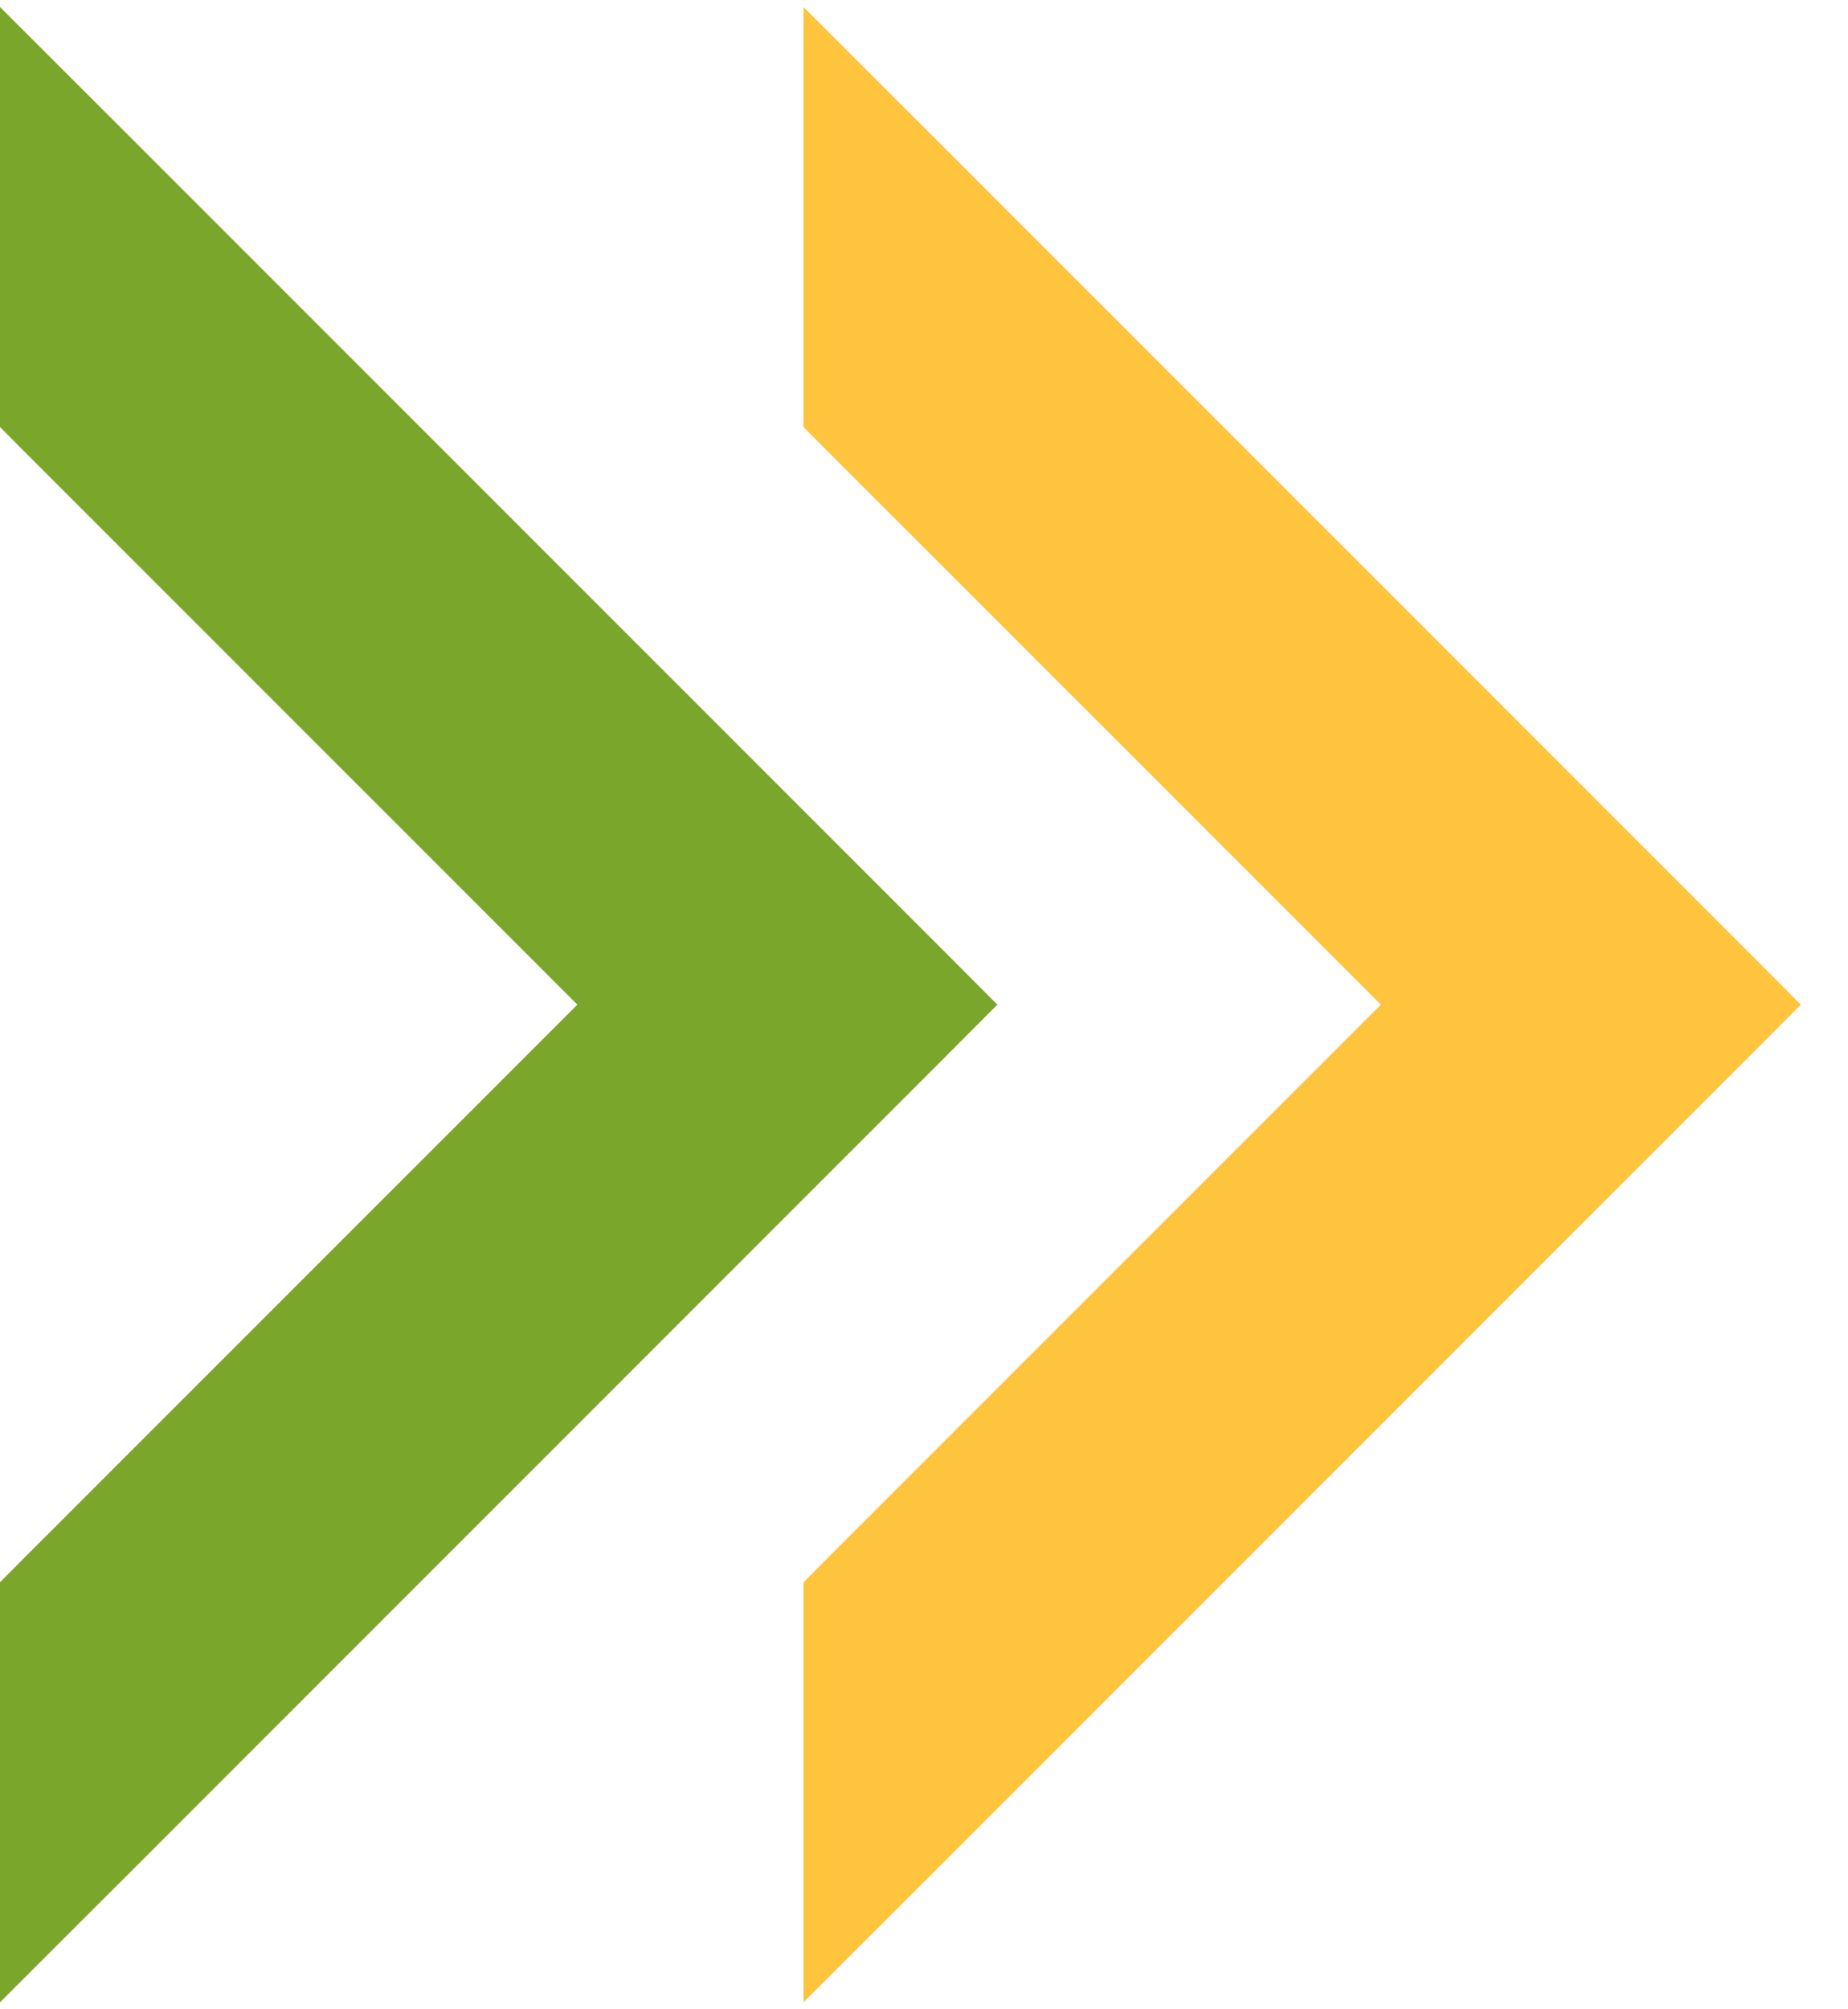
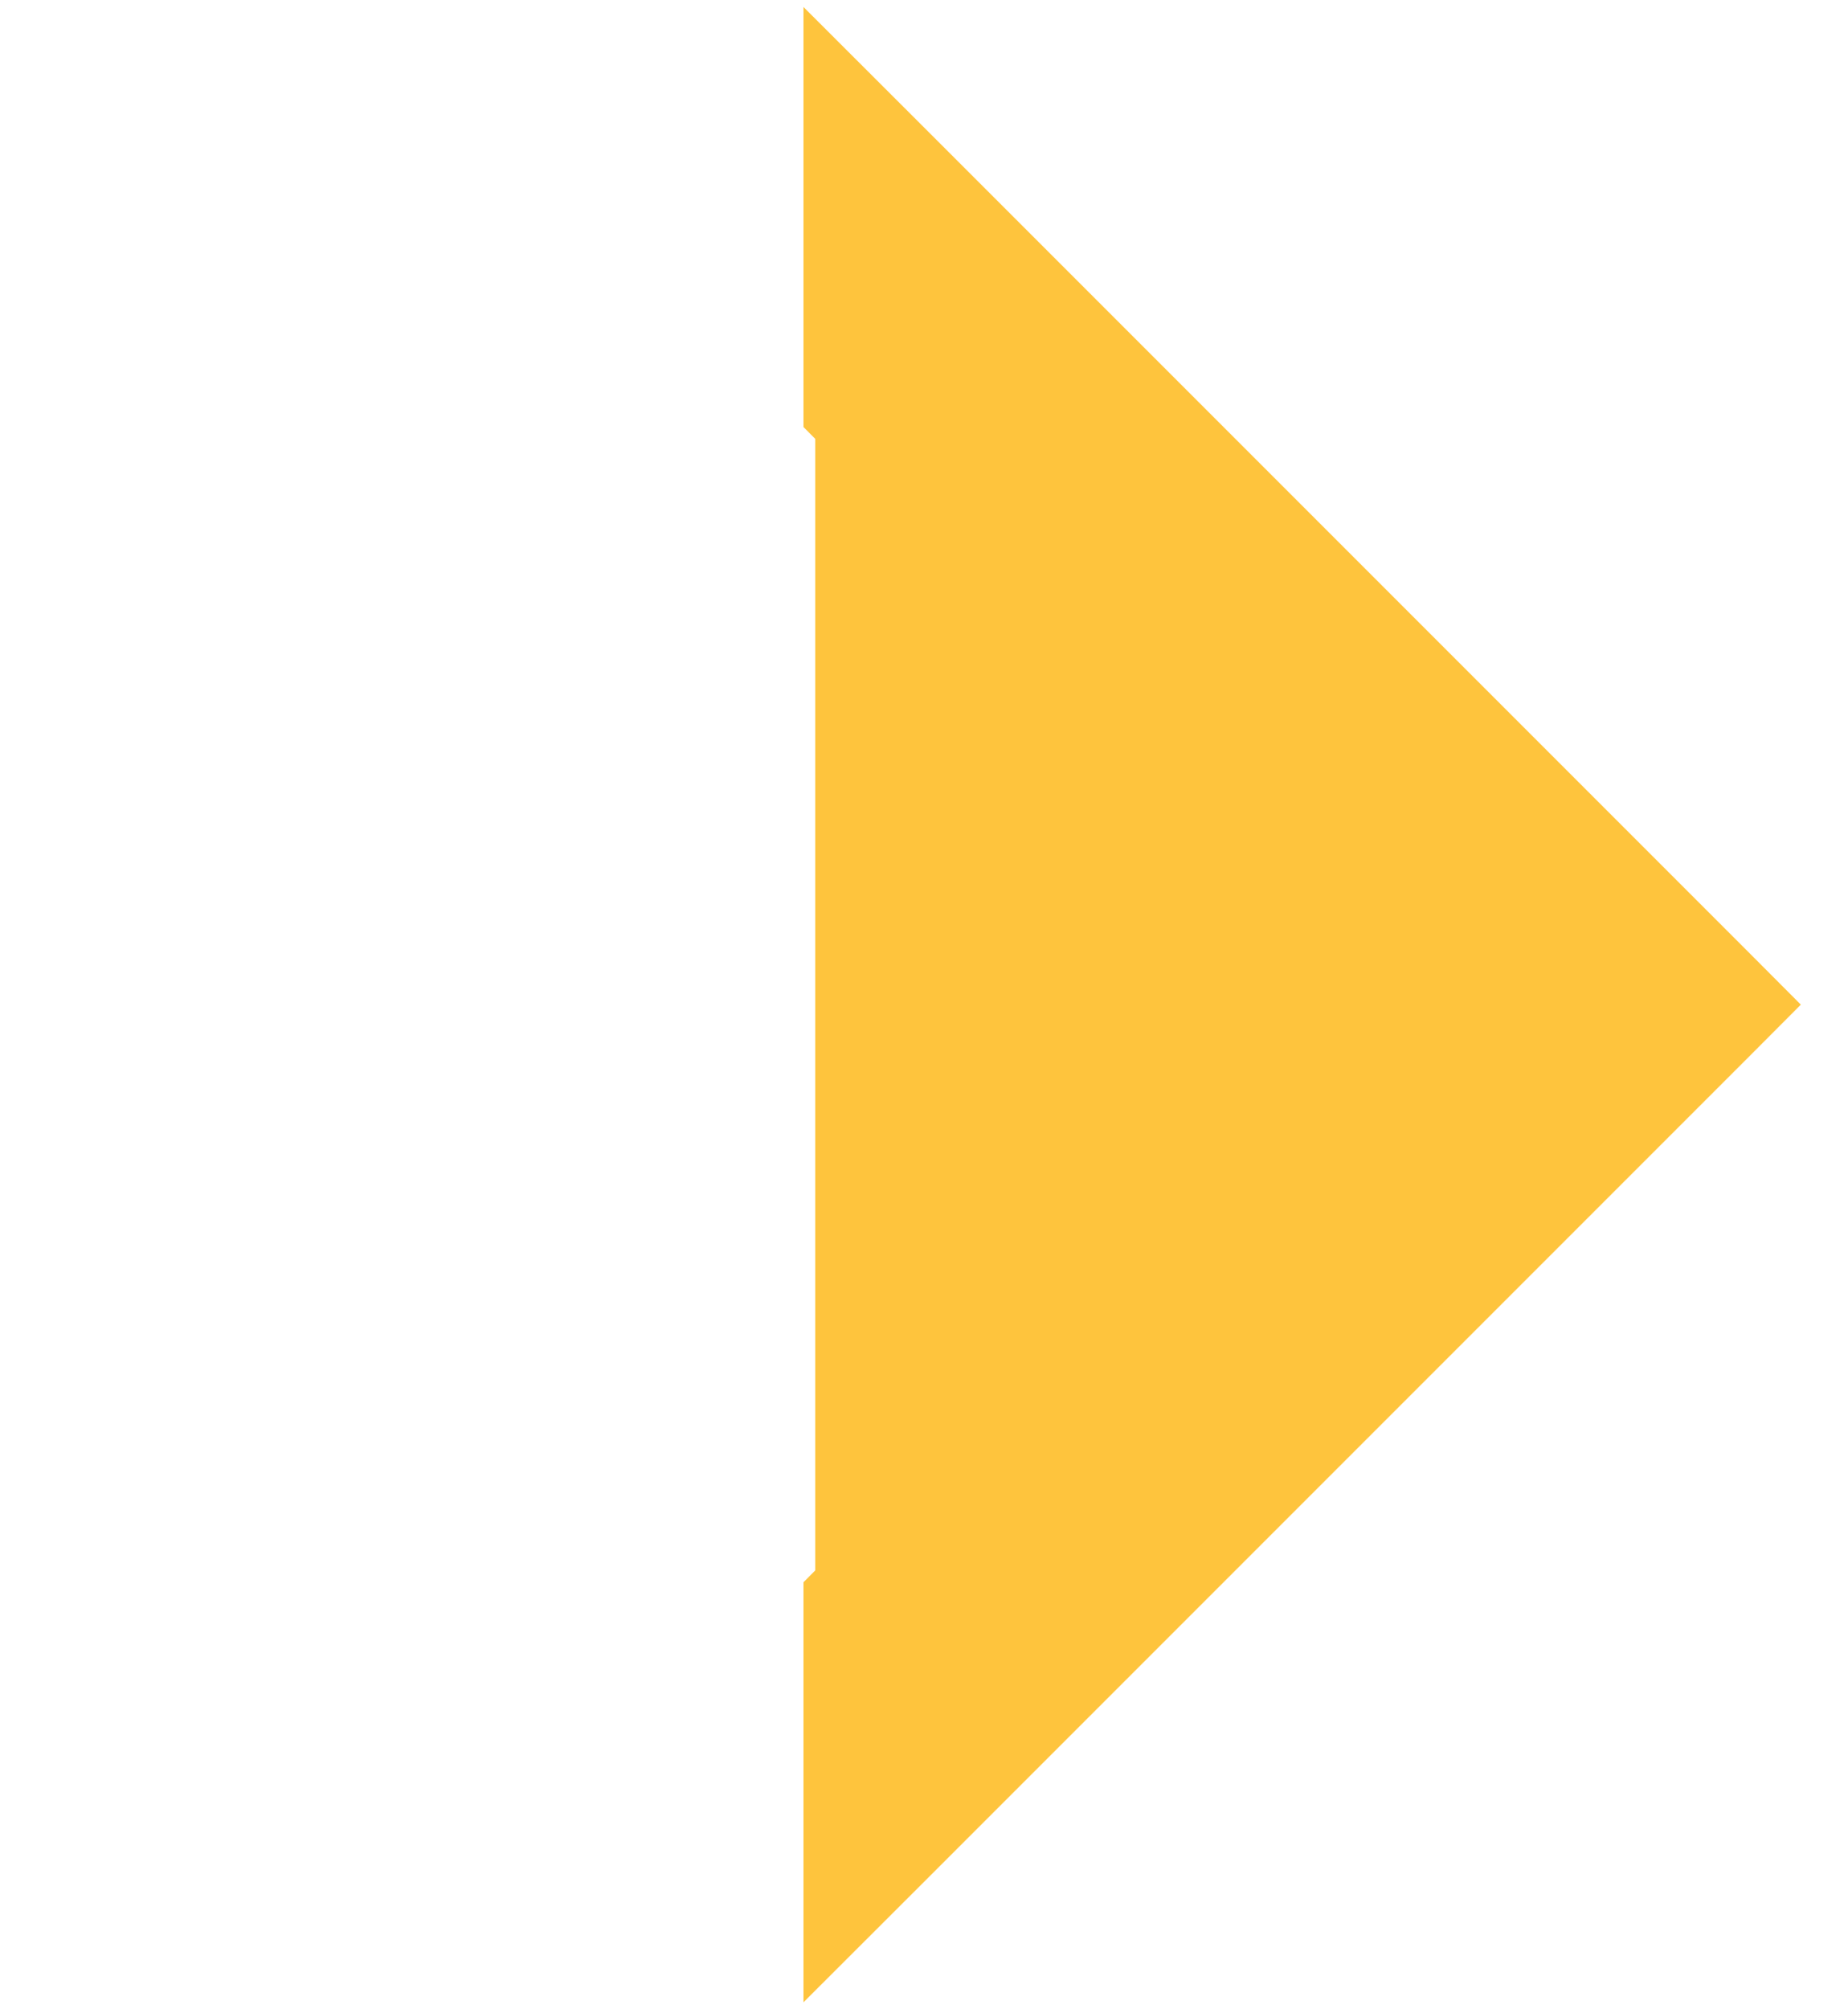
<svg xmlns="http://www.w3.org/2000/svg" width="23" height="25" viewBox="0 0 23 25" fill="none">
-   <path d="M11.354 12.854L11.707 12.5L11.354 12.146L1.354 2.146L0.5 1.293L0.5 2.5L0.5 4.9V5.107L0.646 5.254L7.893 12.5L0.646 19.746L0.5 19.893V20.1L0.5 22.5L0.5 23.707L1.354 22.854L11.354 12.854Z" fill="#7AA62C" stroke="#7AA62C" />
-   <path d="M21.354 12.854L21.707 12.5L21.354 12.146L11.354 2.146L10.5 1.293V2.5V4.9V5.107L10.646 5.254L17.893 12.5L10.646 19.746L10.5 19.893V20.1V22.5V23.707L11.354 22.854L21.354 12.854Z" fill="#FEC43D" stroke="#FEC43D" />
+   <path d="M21.354 12.854L21.707 12.5L21.354 12.146L11.354 2.146L10.5 1.293V2.5V4.9V5.107L10.646 5.254L10.646 19.746L10.5 19.893V20.1V22.5V23.707L11.354 22.854L21.354 12.854Z" fill="#FEC43D" stroke="#FEC43D" />
</svg>